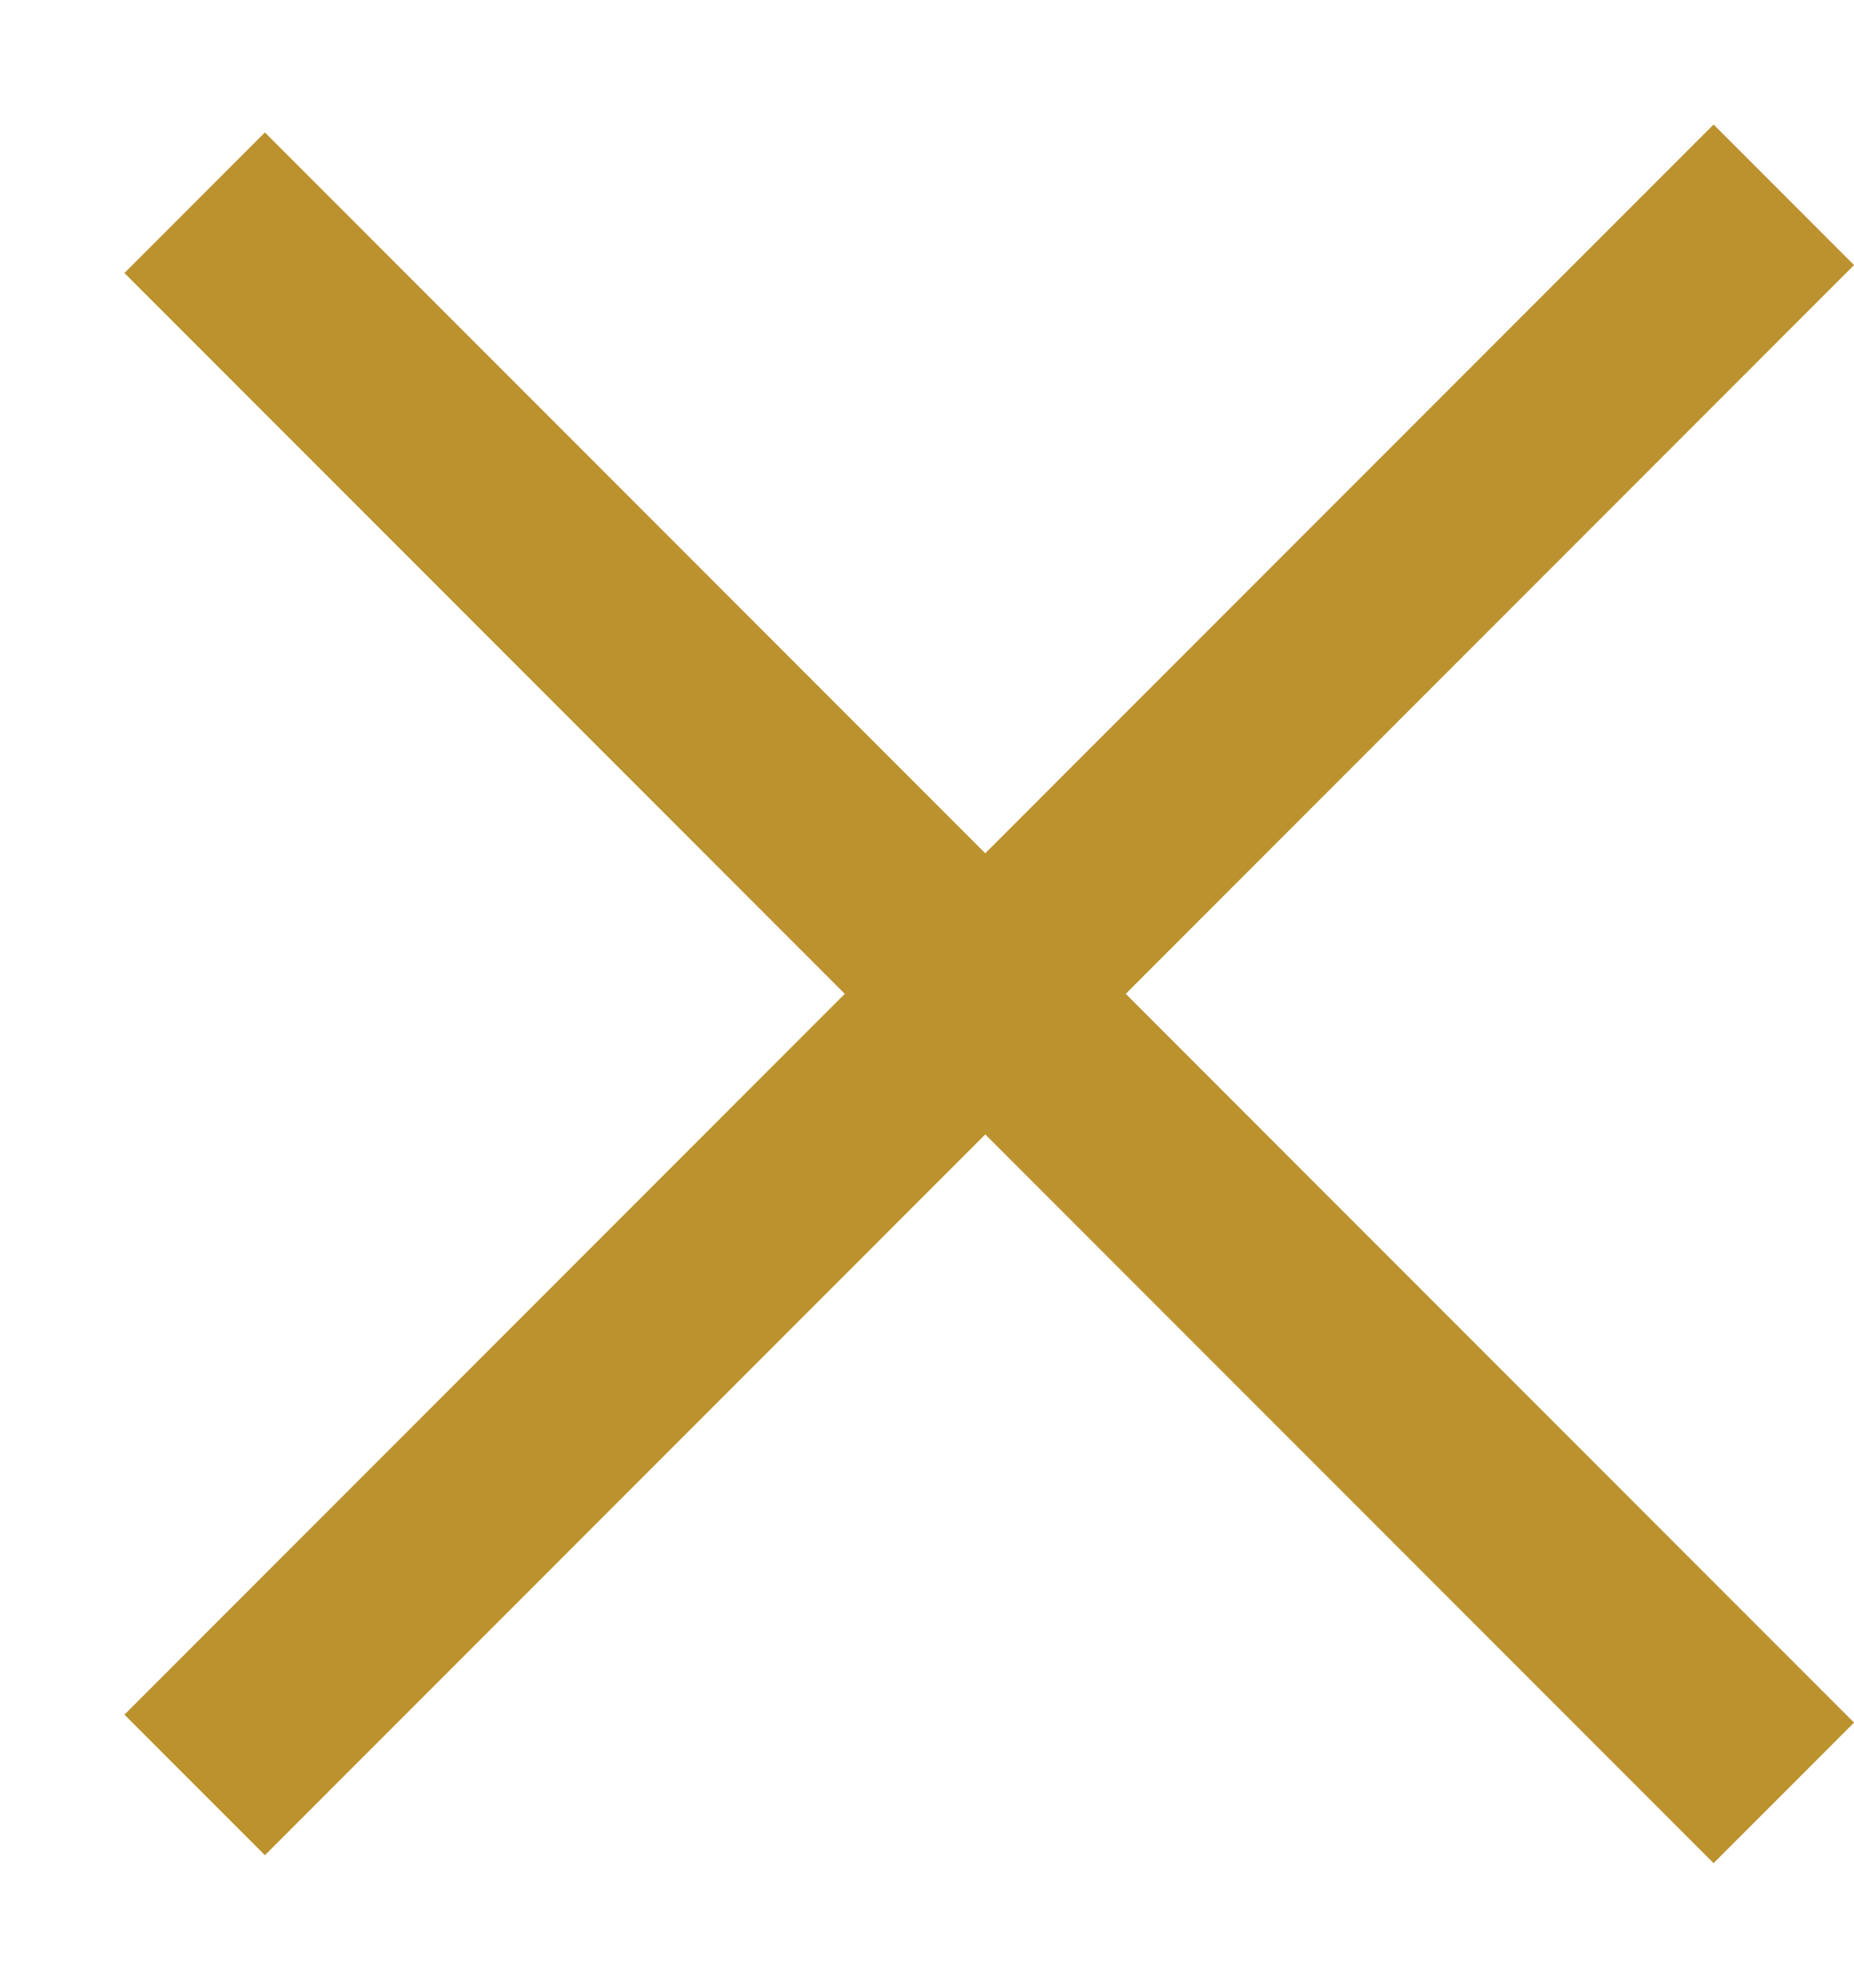
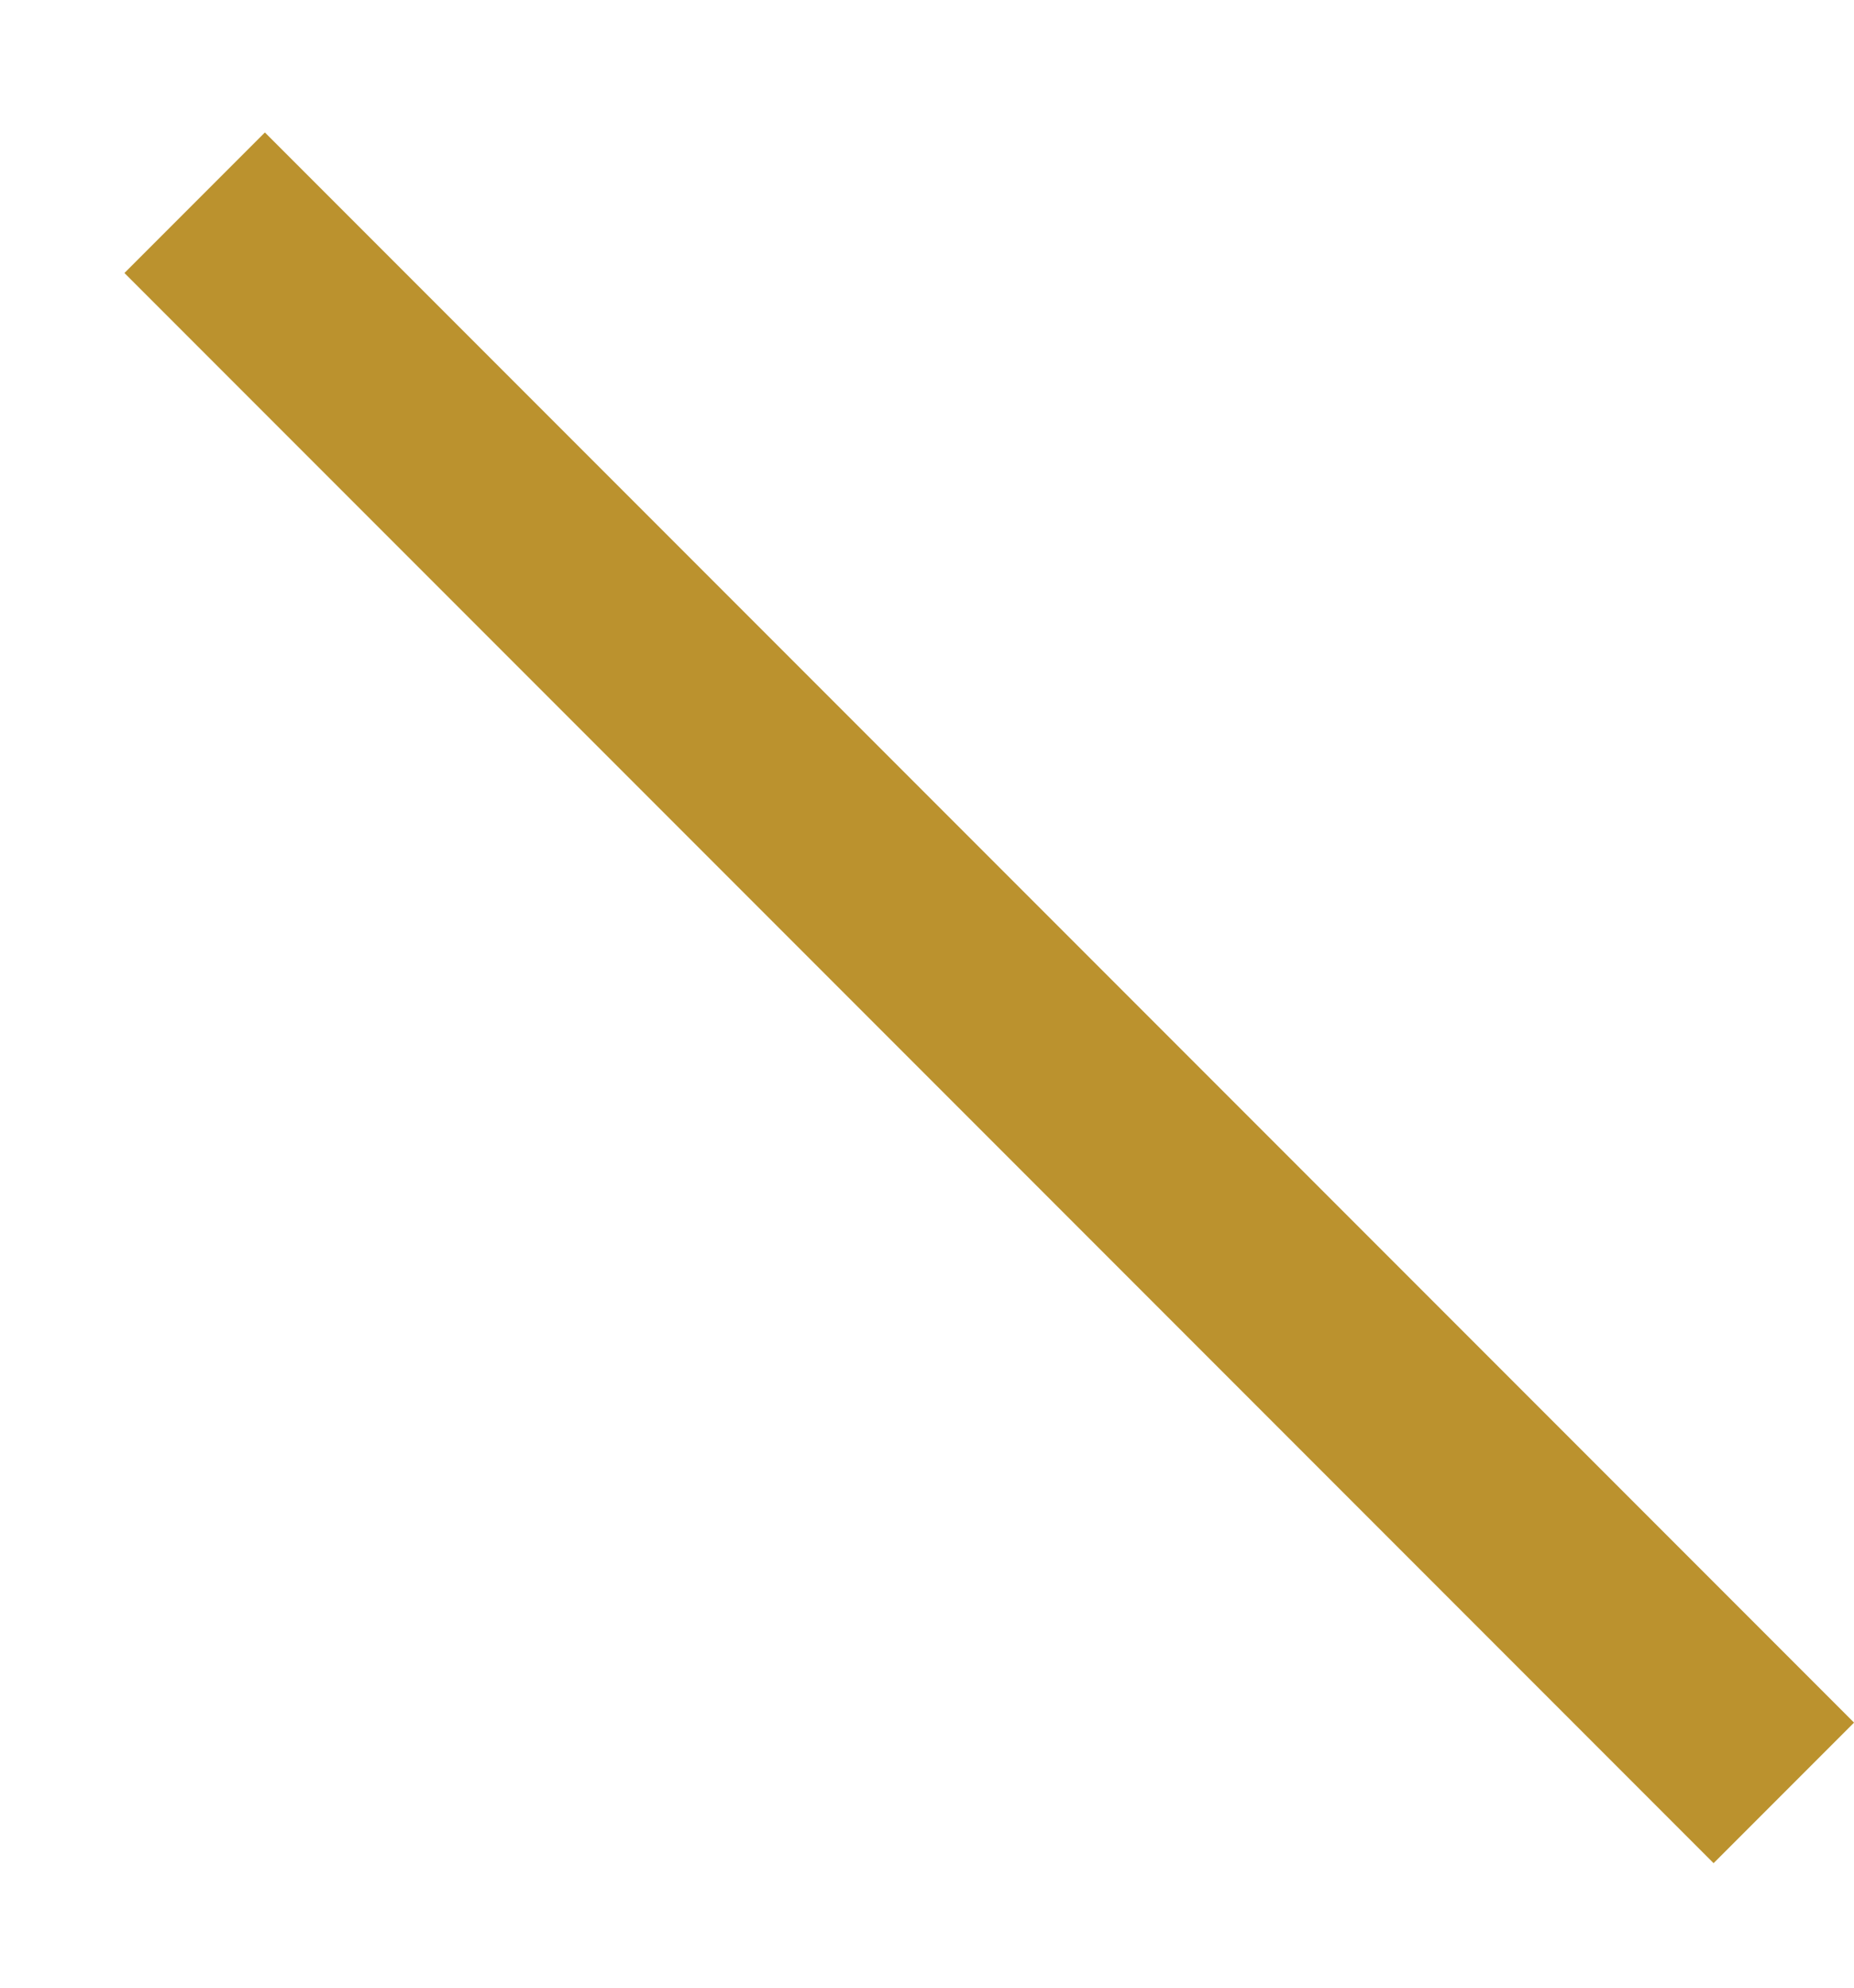
<svg xmlns="http://www.w3.org/2000/svg" width="14" height="15" viewBox="0 0 14 15" fill="none">
-   <line x1="1.47" y1="13.47" x2="13.47" y2="1.47" stroke="#BB922E" stroke-width="1.5" />
  <line x1="13.47" y1="13.53" x2="1.47" y2="1.53" stroke="#BB922E" stroke-width="1.5" />
</svg>